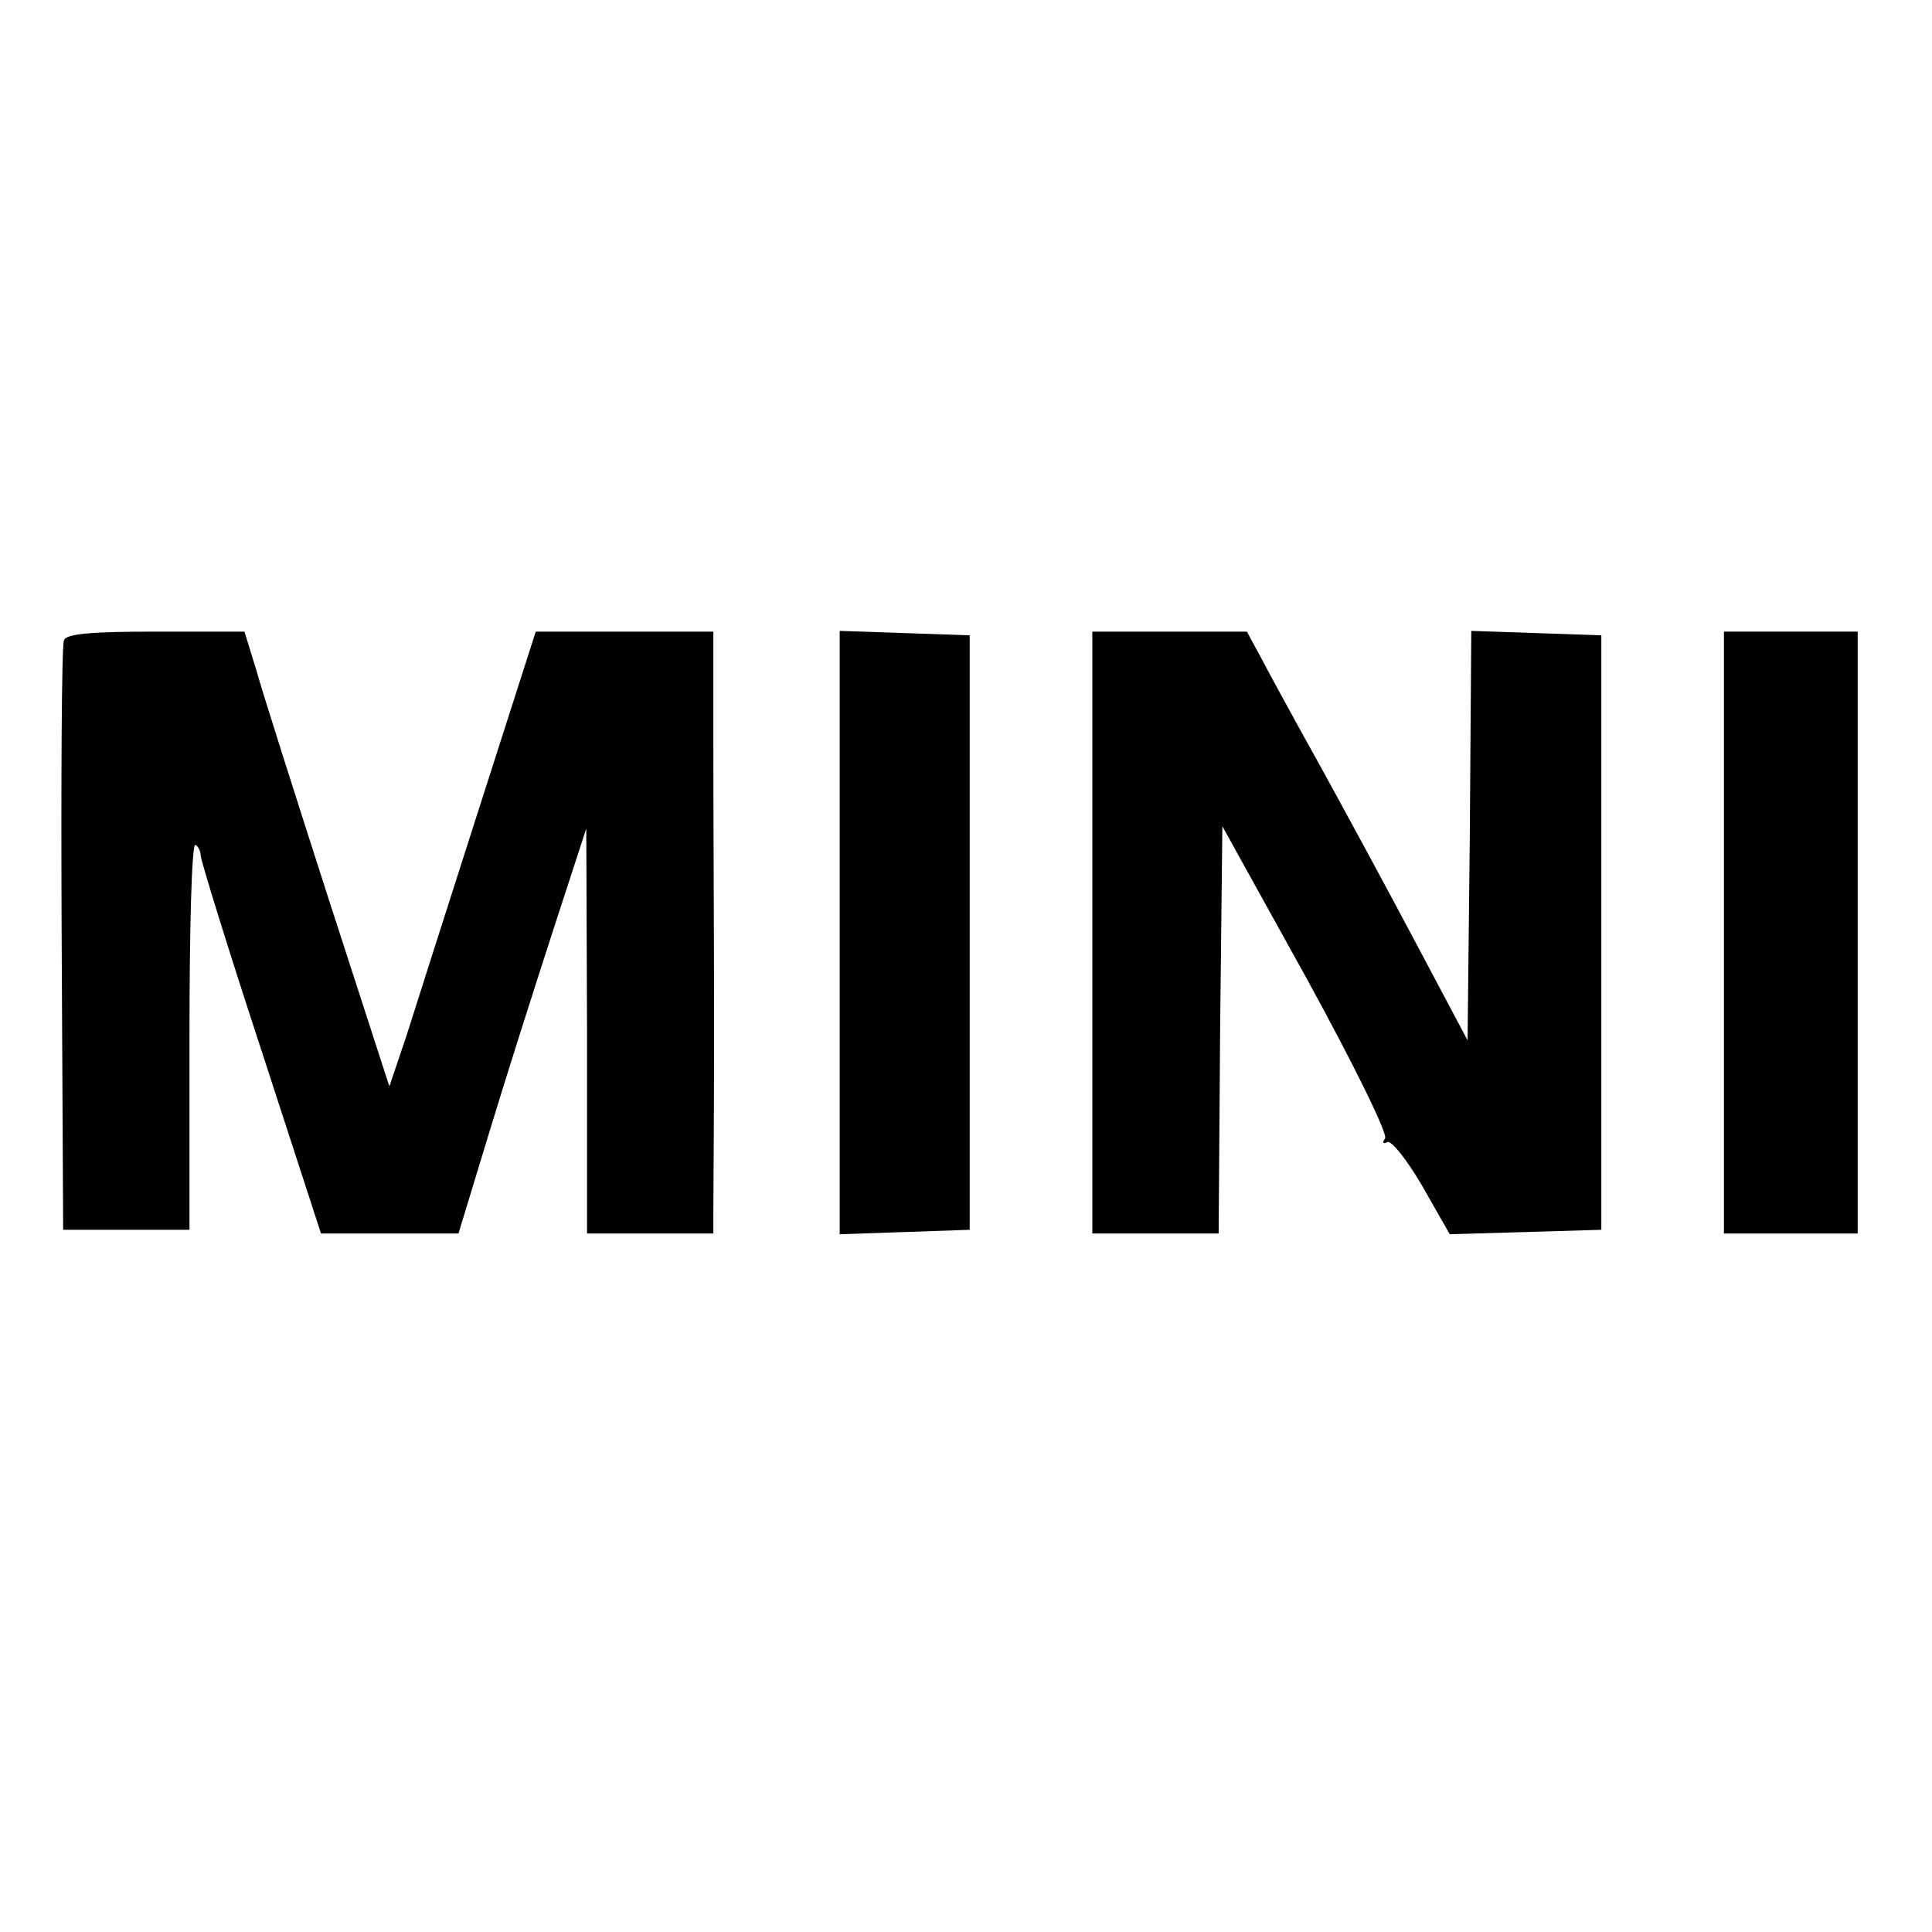
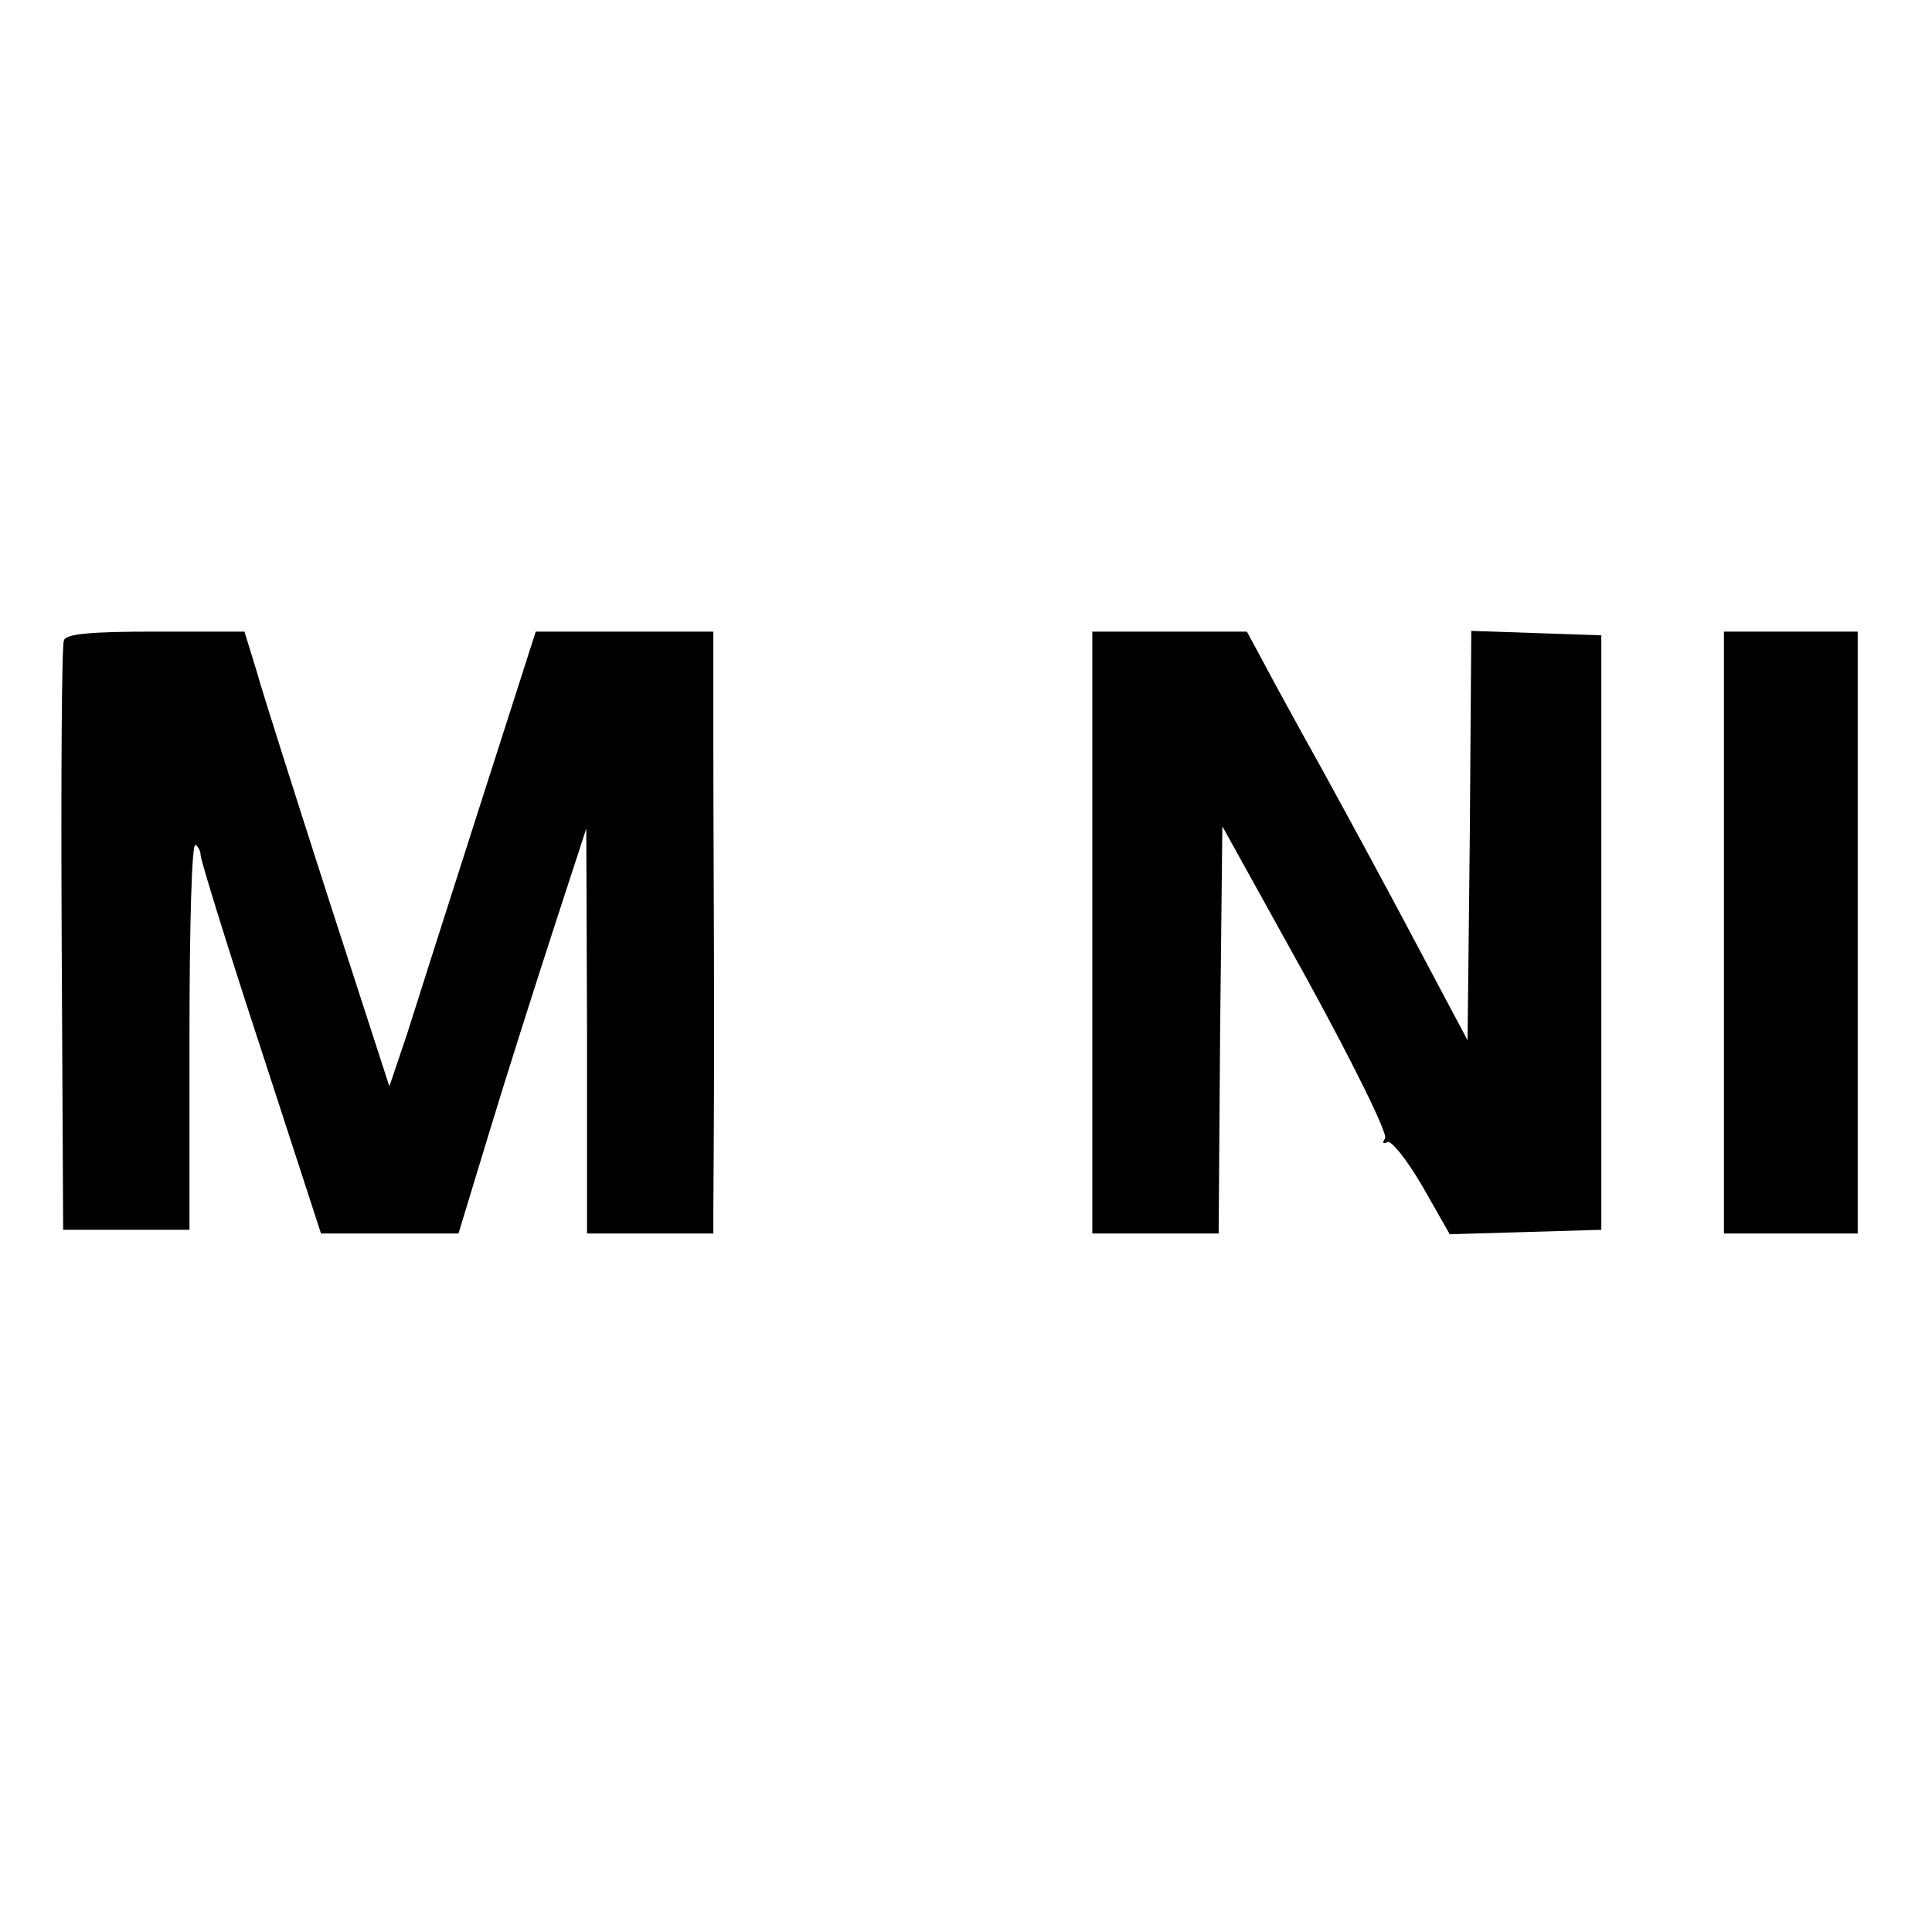
<svg xmlns="http://www.w3.org/2000/svg" version="1.0" width="260pt" height="260pt" viewBox="0 0 260 260" preserveAspectRatio="xMidYMid meet">
  <g transform="translate(0,260) scale(0.1,-0.1)" fill="#000000" stroke="none">
    <path d="M86 1738 c-3 -7 -4 -188 -3 -403 l2 -390 85 0 85 0 0 262 c0 143 3 259 8 256 4 -2 7 -9 7 -14 0 -6 36 -123 81 -260 l81 -249 92 0 93 0 42 138 c23 76 62 198 86 272 l44 135 1 -272 0 -273 85 0 85 0 0 30 c0 17 1 127 1 245 0 118 -1 287 -1 375 l0 160 -119 0 -120 0 -76 -237 c-42 -131 -86 -269 -98 -307 l-23 -68 -82 253 c-45 140 -89 278 -97 307 l-16 52 -120 0 c-87 0 -121 -3 -123 -12z" />
-     <path d="M1130 1345 l0 -406 88 3 87 3 0 400 0 400 -87 3 -88 3 0 -406z" />
    <path d="M1470 1345 l0 -405 85 0 85 0 2 274 3 274 113 -204 c62 -113 110 -210 106 -216 -4 -6 -3 -8 3 -5 5 3 26 -23 47 -59 l37 -65 102 3 102 3 0 400 0 400 -87 3 -88 3 -2 -275 -3 -276 -68 128 c-37 70 -95 177 -128 237 -34 61 -70 127 -81 148 l-20 37 -104 0 -104 0 0 -405z" />
    <path d="M2320 1345 l0 -405 90 0 90 0 0 405 0 405 -90 0 -90 0 0 -405z" />
  </g>
</svg>